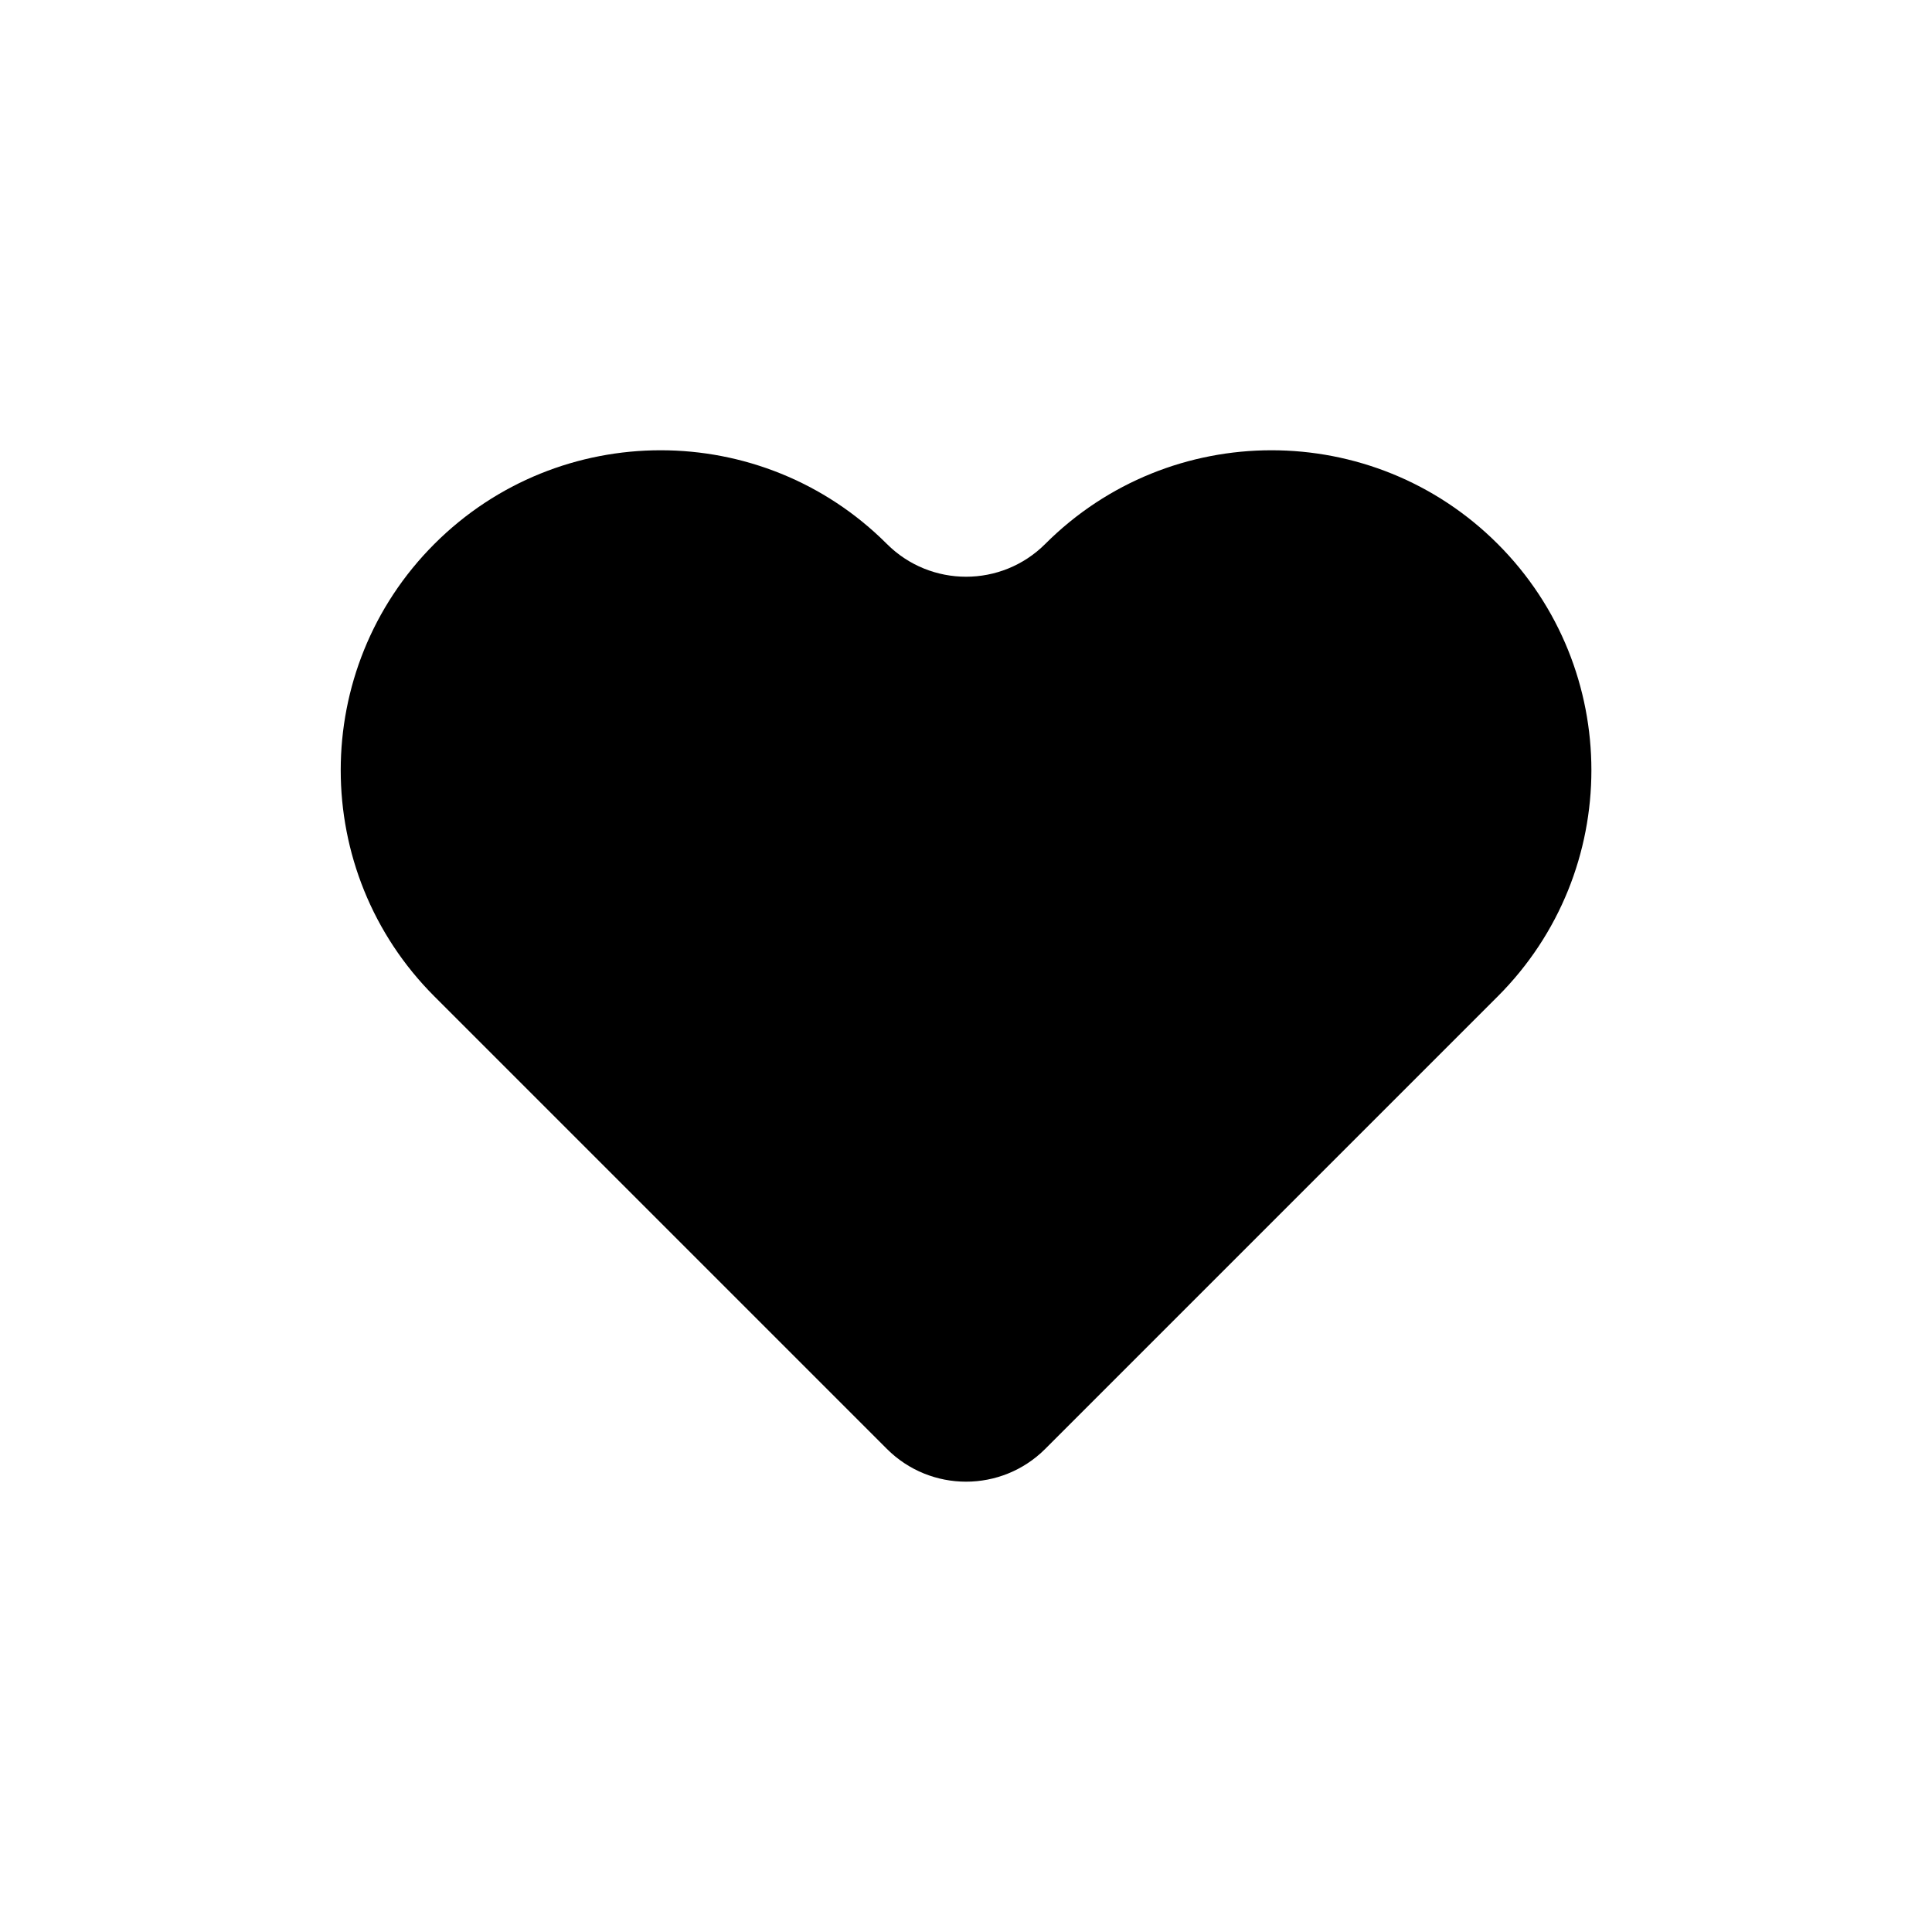
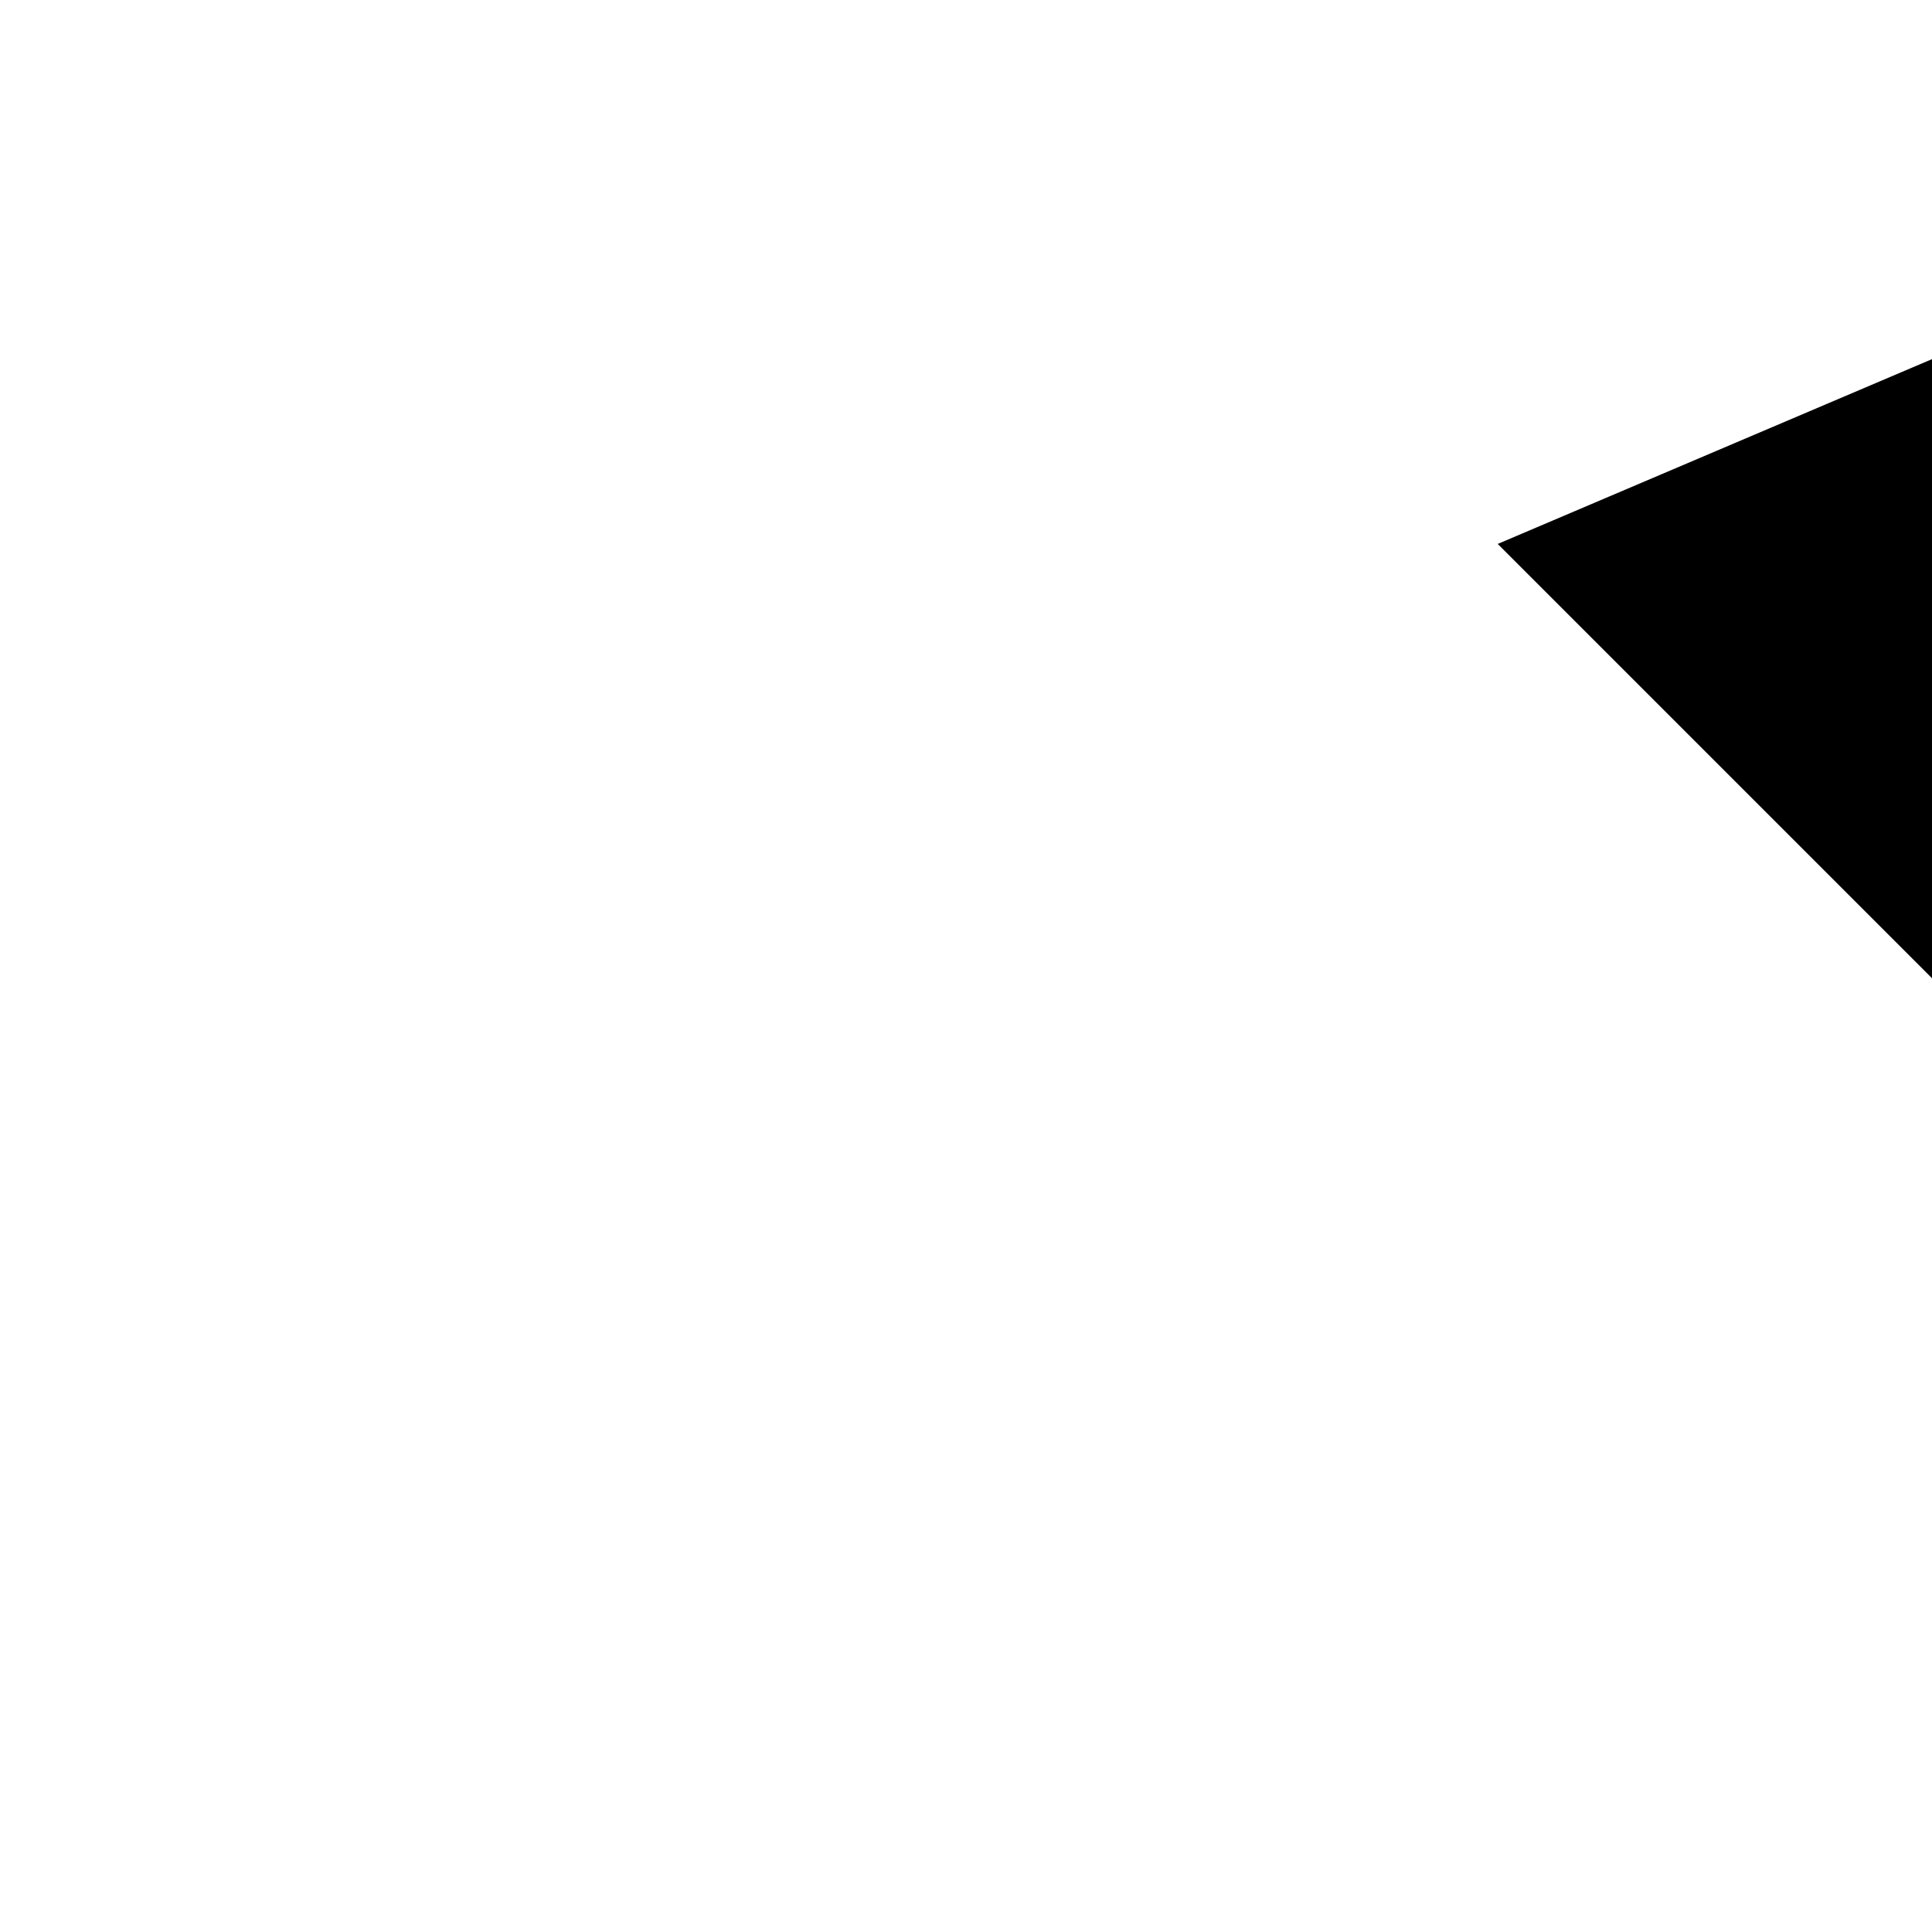
<svg xmlns="http://www.w3.org/2000/svg" fill="#000000" width="800px" height="800px" version="1.1" viewBox="144 144 512 512">
-   <path d="m540.91 288.15c-33.102-33.102-86.805-33.102-119.91 0-11.586 11.586-30.379 11.586-41.969 0-33.102-33.102-86.805-33.102-119.91 0-33.102 33.102-33.102 86.805 0 119.91l119.91 119.91c11.586 11.586 30.379 11.586 41.969 0l119.91-119.91c33.102-33.098 33.102-86.805 0-119.91z" />
+   <path d="m540.91 288.15l119.91 119.91c11.586 11.586 30.379 11.586 41.969 0l119.91-119.91c33.102-33.098 33.102-86.805 0-119.91z" />
</svg>